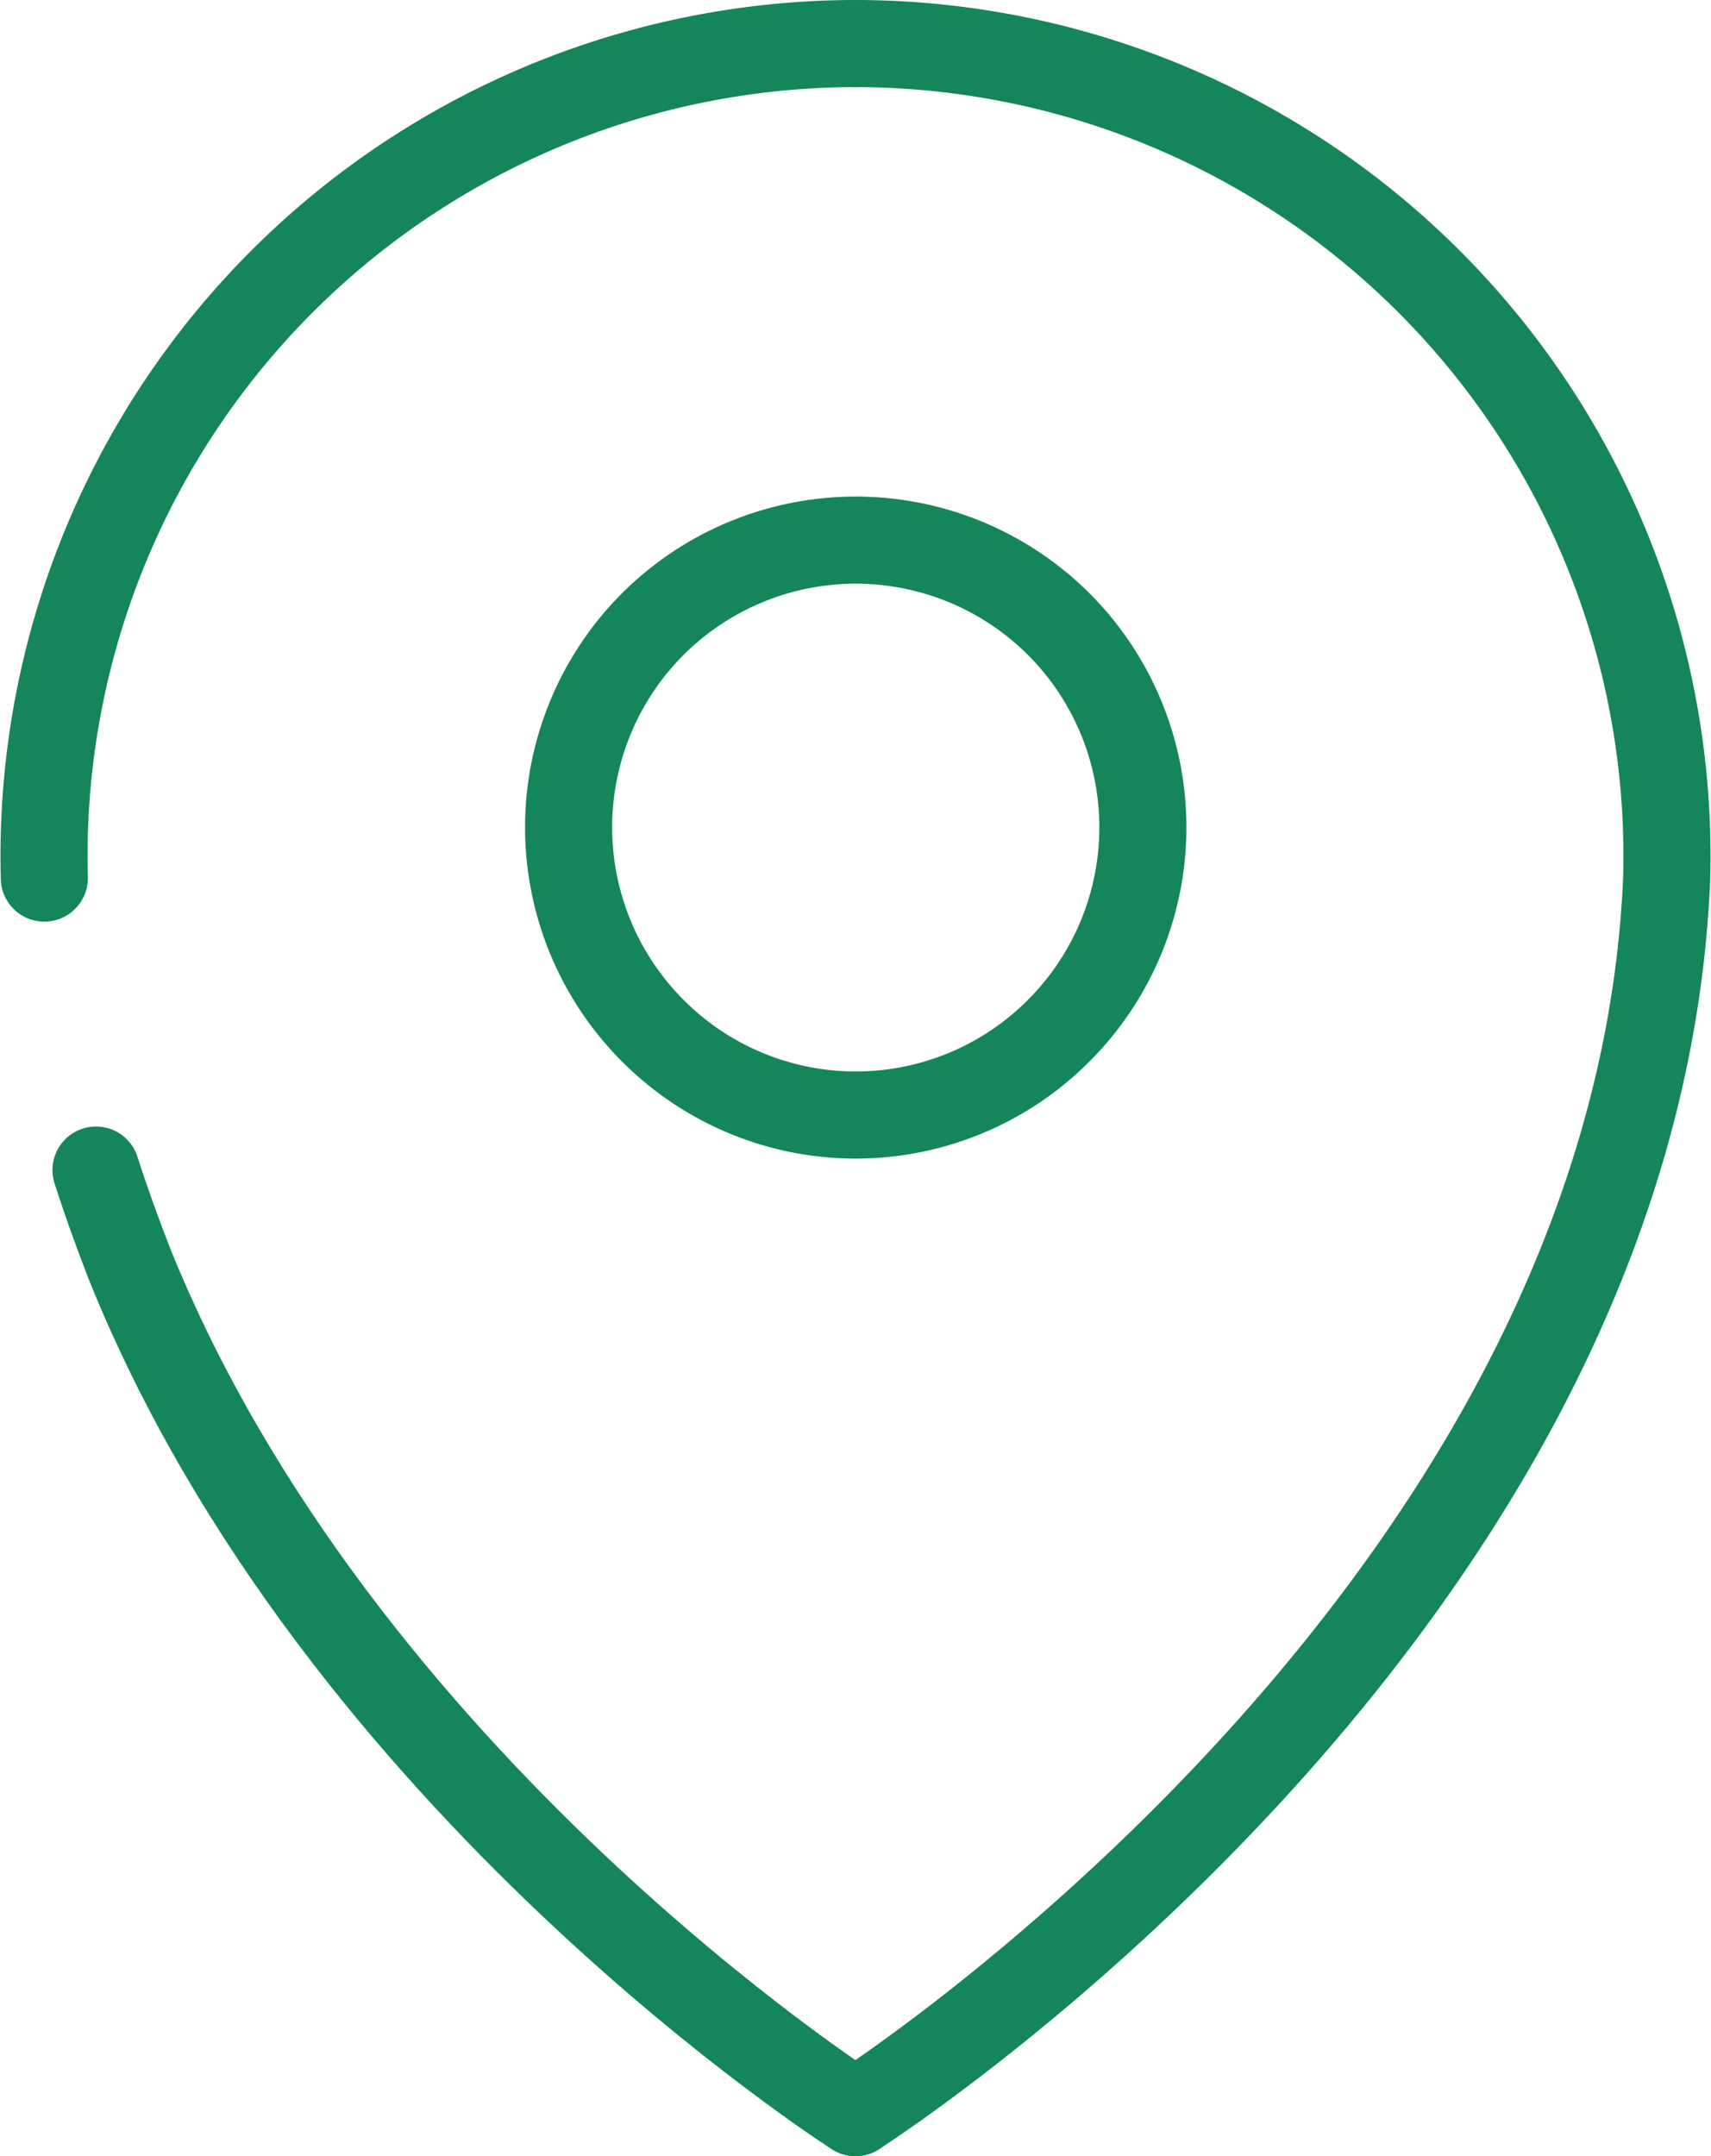
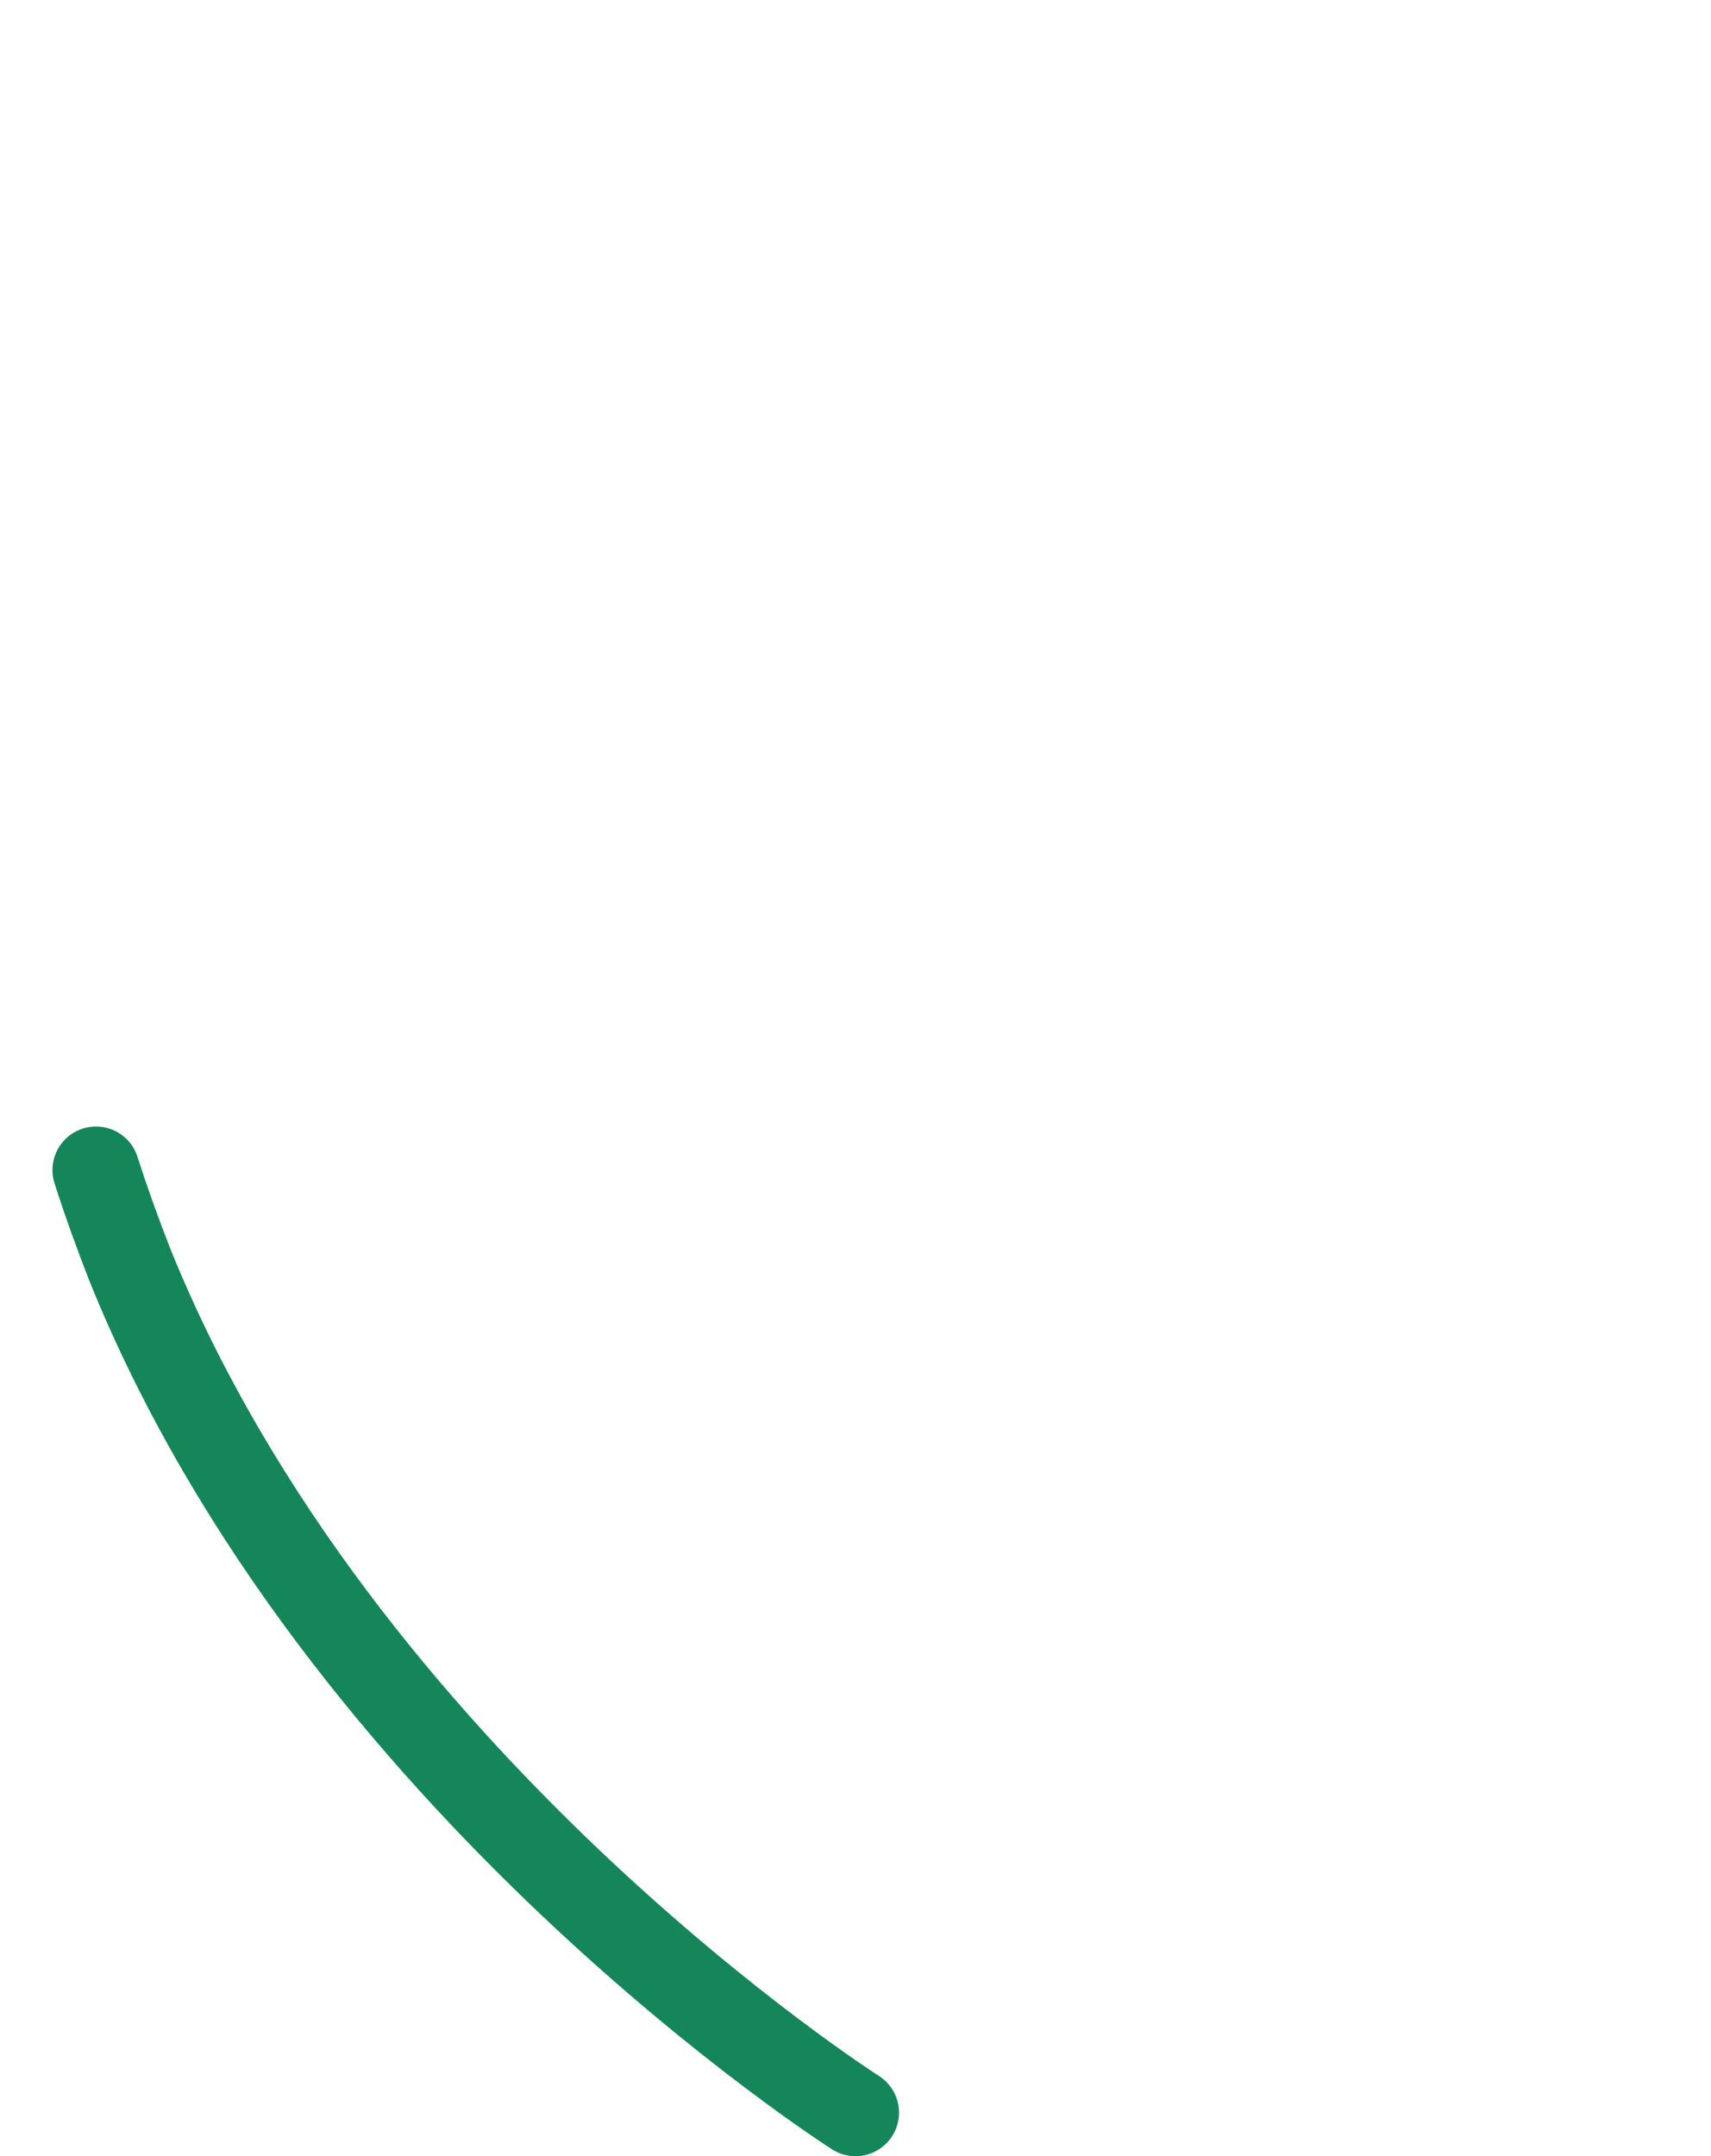
<svg xmlns="http://www.w3.org/2000/svg" viewBox="0 0 39.297 49.503">
  <defs>
    <style>
      .cls-1 {
        fill: none;
        stroke: #148659;
        stroke-linecap: round;
        stroke-linejoin: round;
        stroke-miterlimit: 10;
        stroke-width: 2px;
      }
    </style>
  </defs>
  <g id="Group_123" data-name="Group 123" transform="translate(1.002 1)">
    <g id="Group_70" data-name="Group 70" transform="translate(0)">
      <g id="Group_69" data-name="Group 69" transform="translate(12.059 11.397)">
-         <path id="Path_79" data-name="Path 79" class="cls-1" d="M13.067,21.9h0a6.6,6.6,0,0,1,0-9.329h0a6.6,6.6,0,0,1,9.328,0h0a6.6,6.6,0,0,1,0,9.329h0A6.578,6.578,0,0,1,13.067,21.9Z" transform="translate(-11.138 -10.637)" />
-       </g>
-       <path id="Path_80" data-name="Path 80" class="cls-1" d="M16.13,2A18.655,18.655,0,0,1,34.761,21.159C34.061,38.089,16.13,49.5,16.13,49.5" transform="translate(2.516 -2)" />
+         </g>
      <path id="Path_81" data-name="Path 81" class="cls-1" d="M2.91,21.6c.237.739.5,1.465.778,2.177C8.5,35.692,20.353,43.24,20.353,43.24" transform="translate(-1.707 4.263)" />
-       <path id="Path_82" data-name="Path 82" class="cls-1" d="M20.644,2A18.655,18.655,0,0,0,2.014,21.159" transform="translate(-1.998 -2)" />
    </g>
  </g>
</svg>